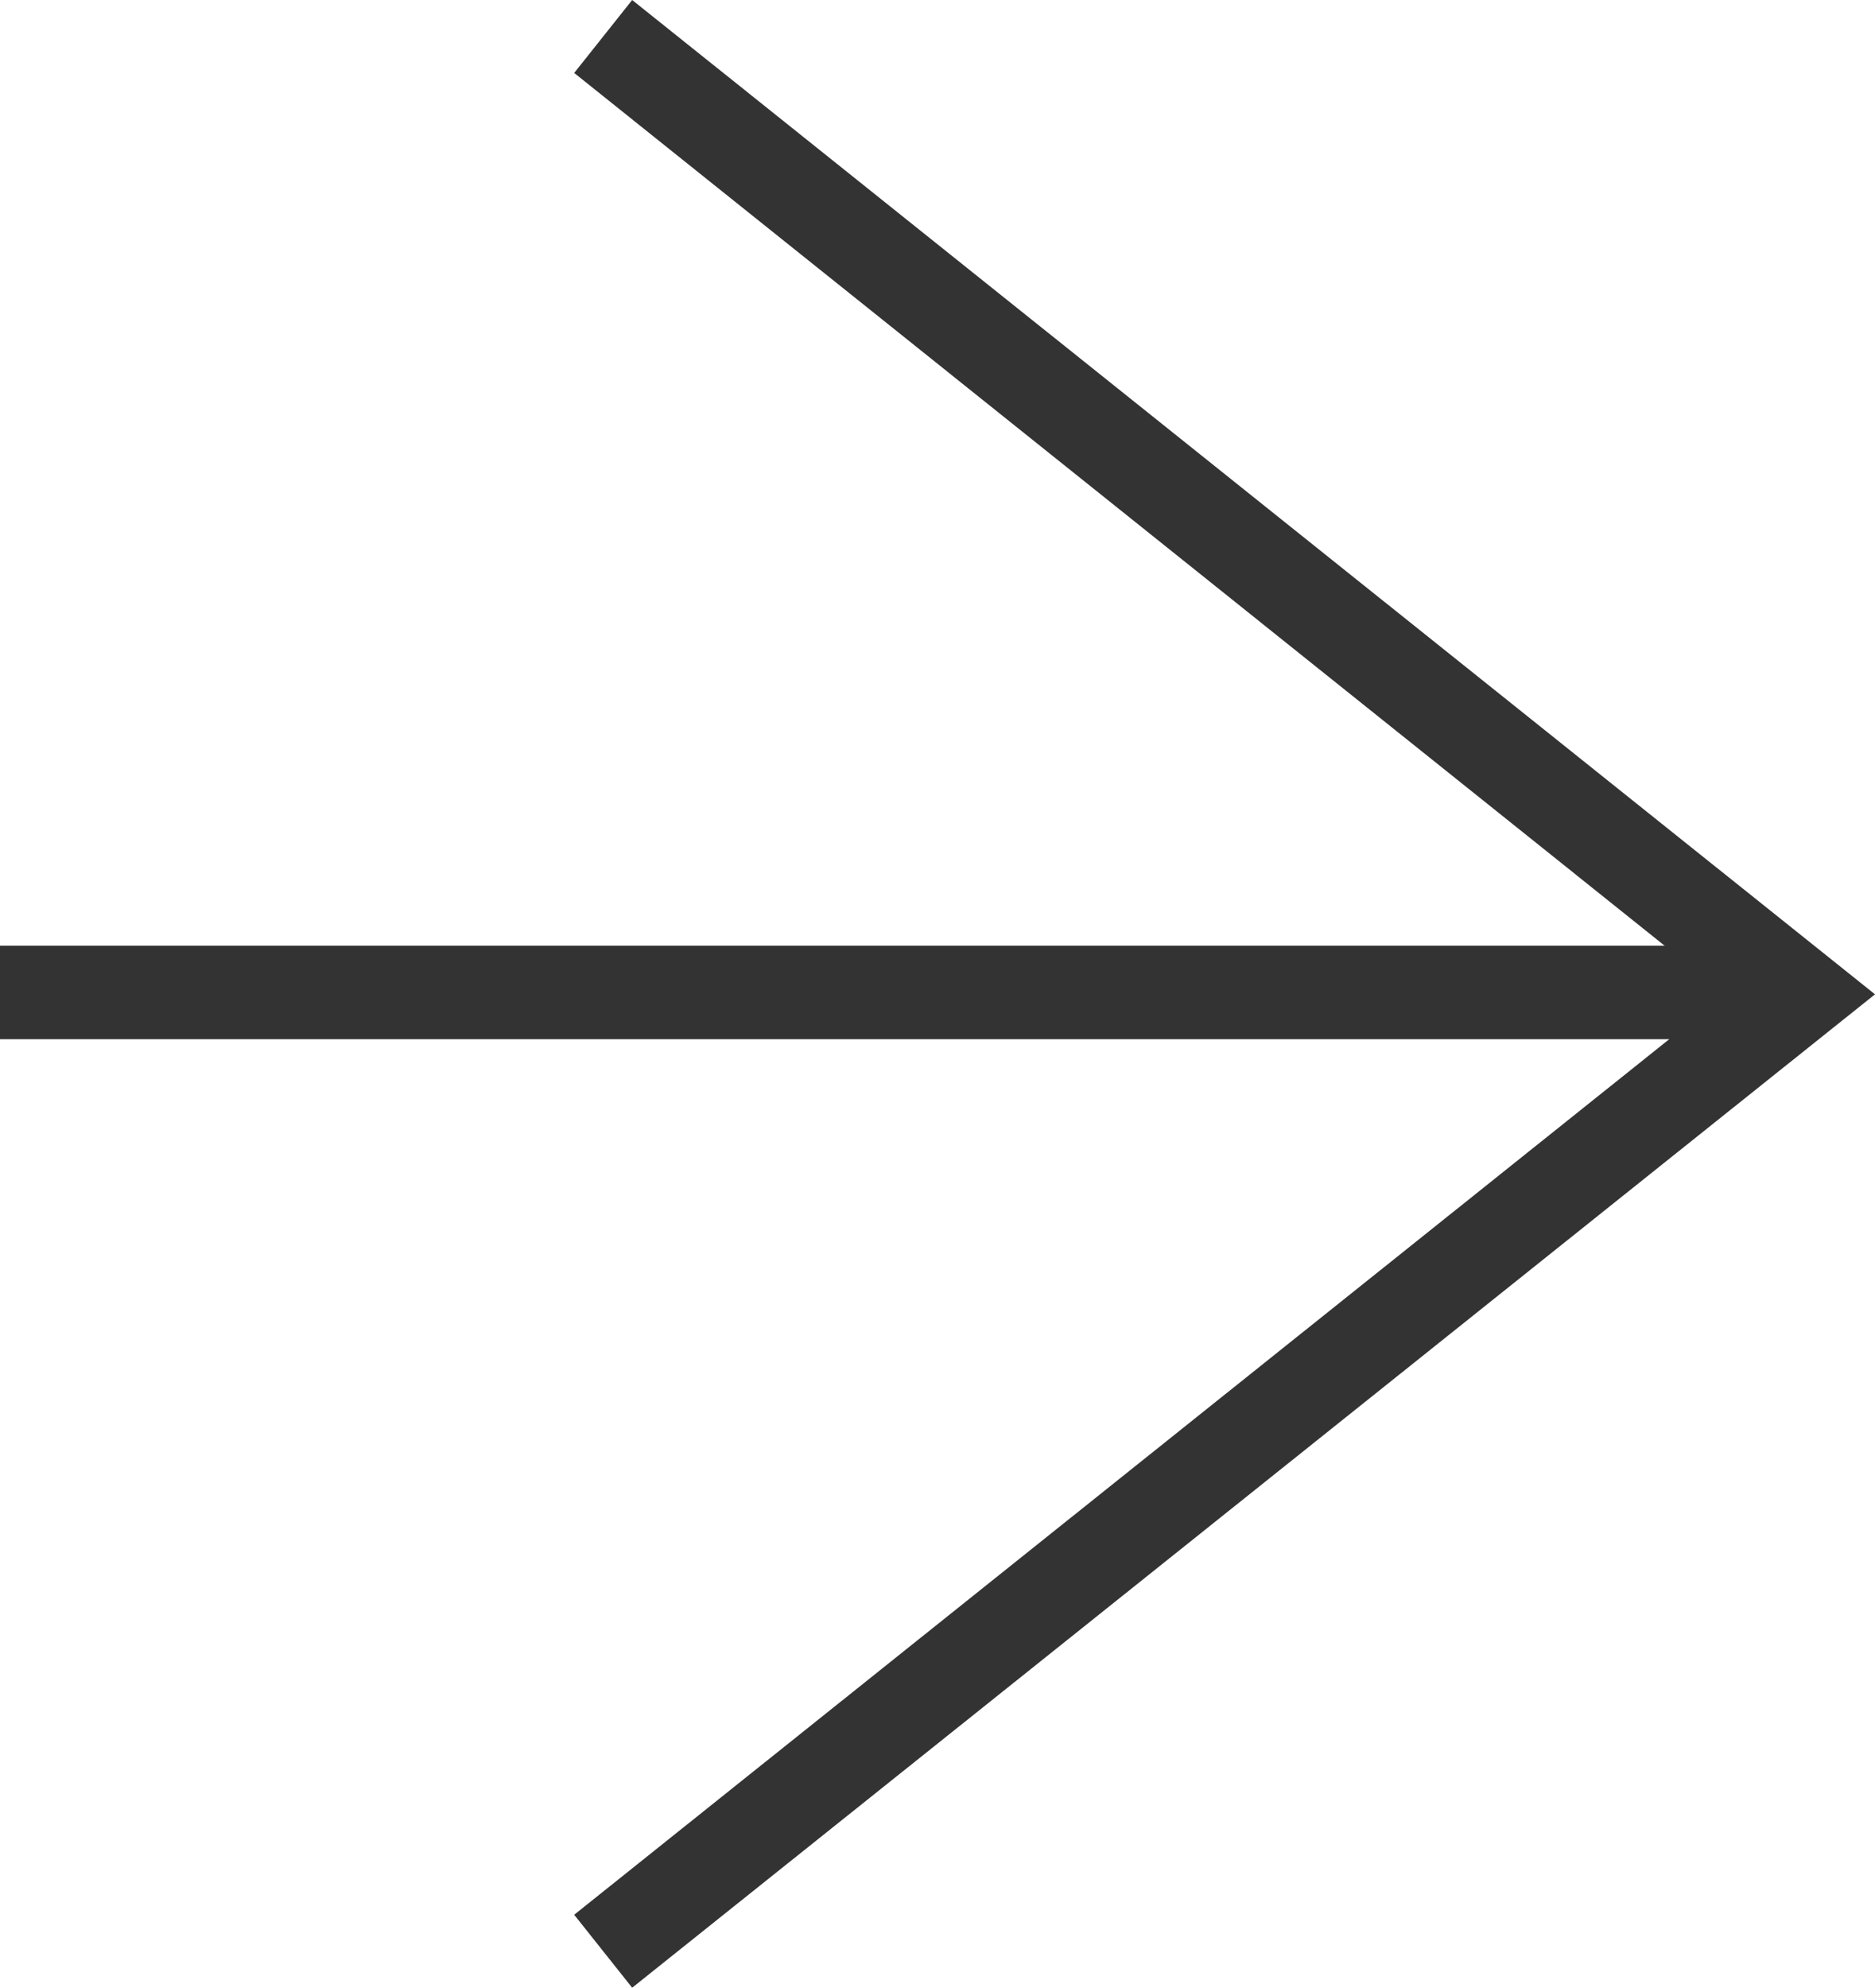
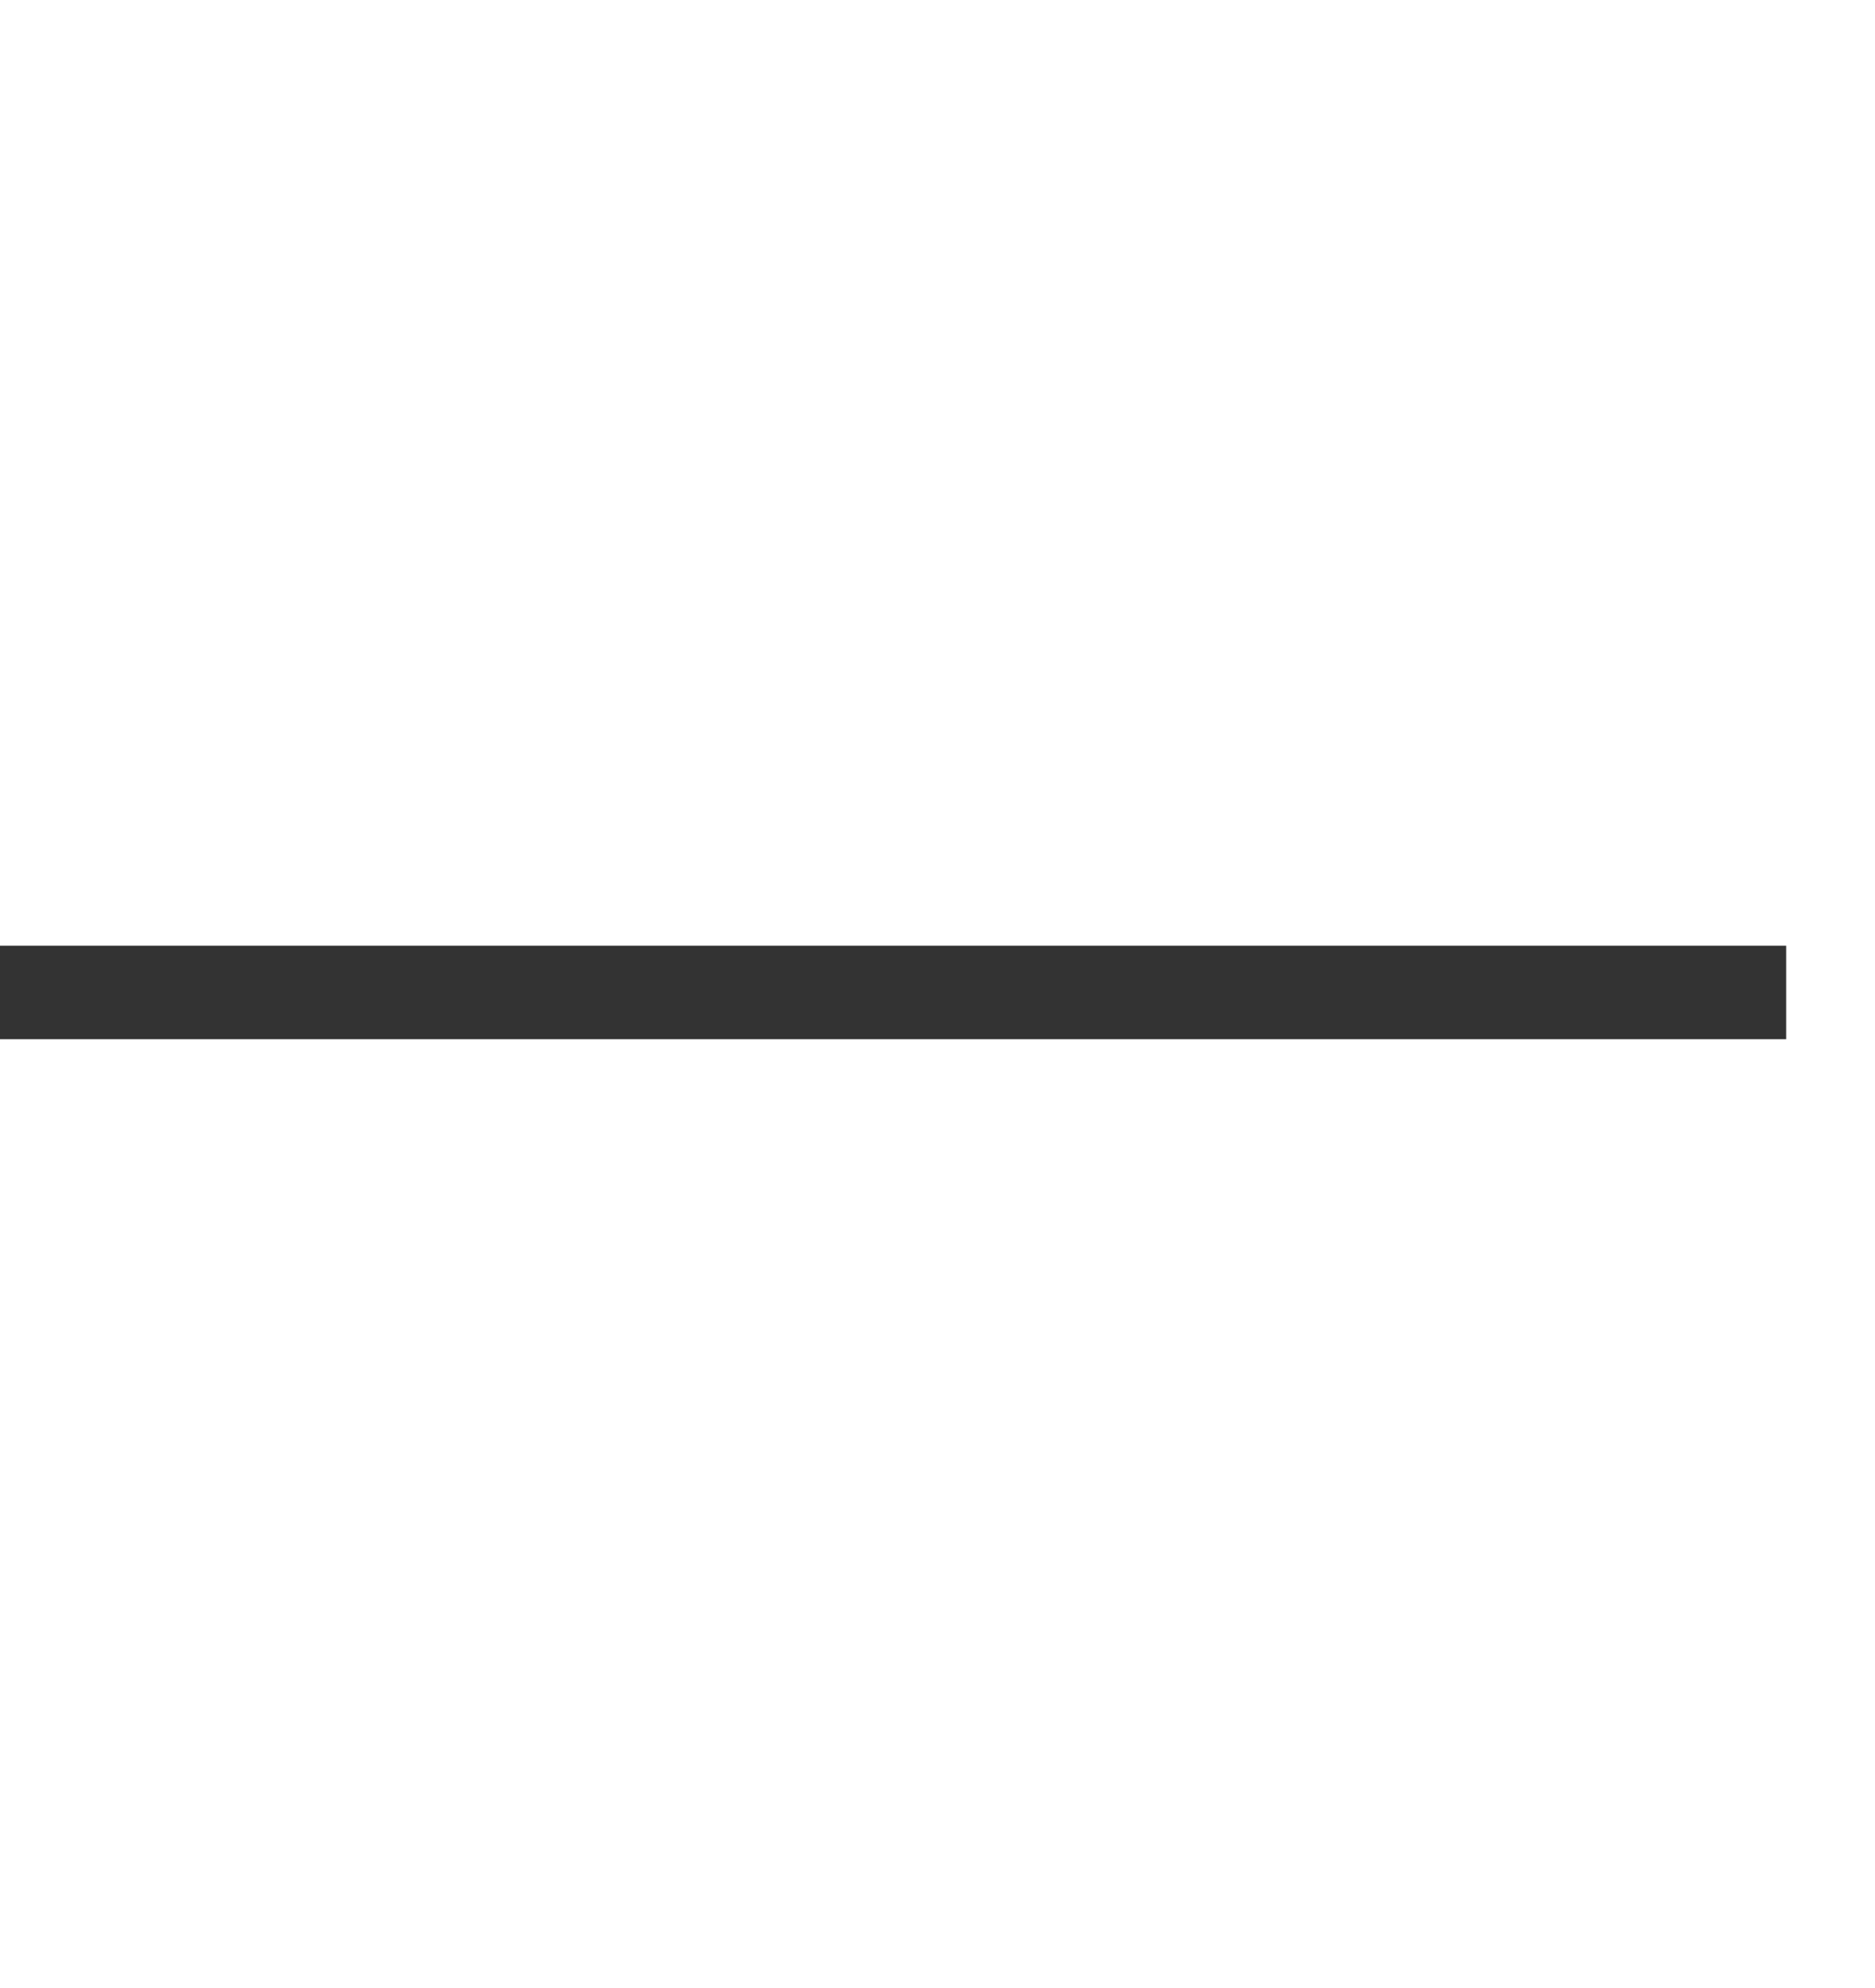
<svg xmlns="http://www.w3.org/2000/svg" viewBox="0 0 20.05 21.25">
  <defs>
    <style>.cls-1{fill:#333}</style>
  </defs>
  <g id="レイヤー_2" data-name="レイヤー 2">
    <g id="artwork">
-       <path class="cls-1" d="m6.76 21.25-.62-.78 12.31-9.84L6.14.78 6.76 0l13.29 10.63L6.76 21.25z" />
      <path class="cls-1" d="M0 10.11h19.1v1H0z" />
    </g>
  </g>
</svg>